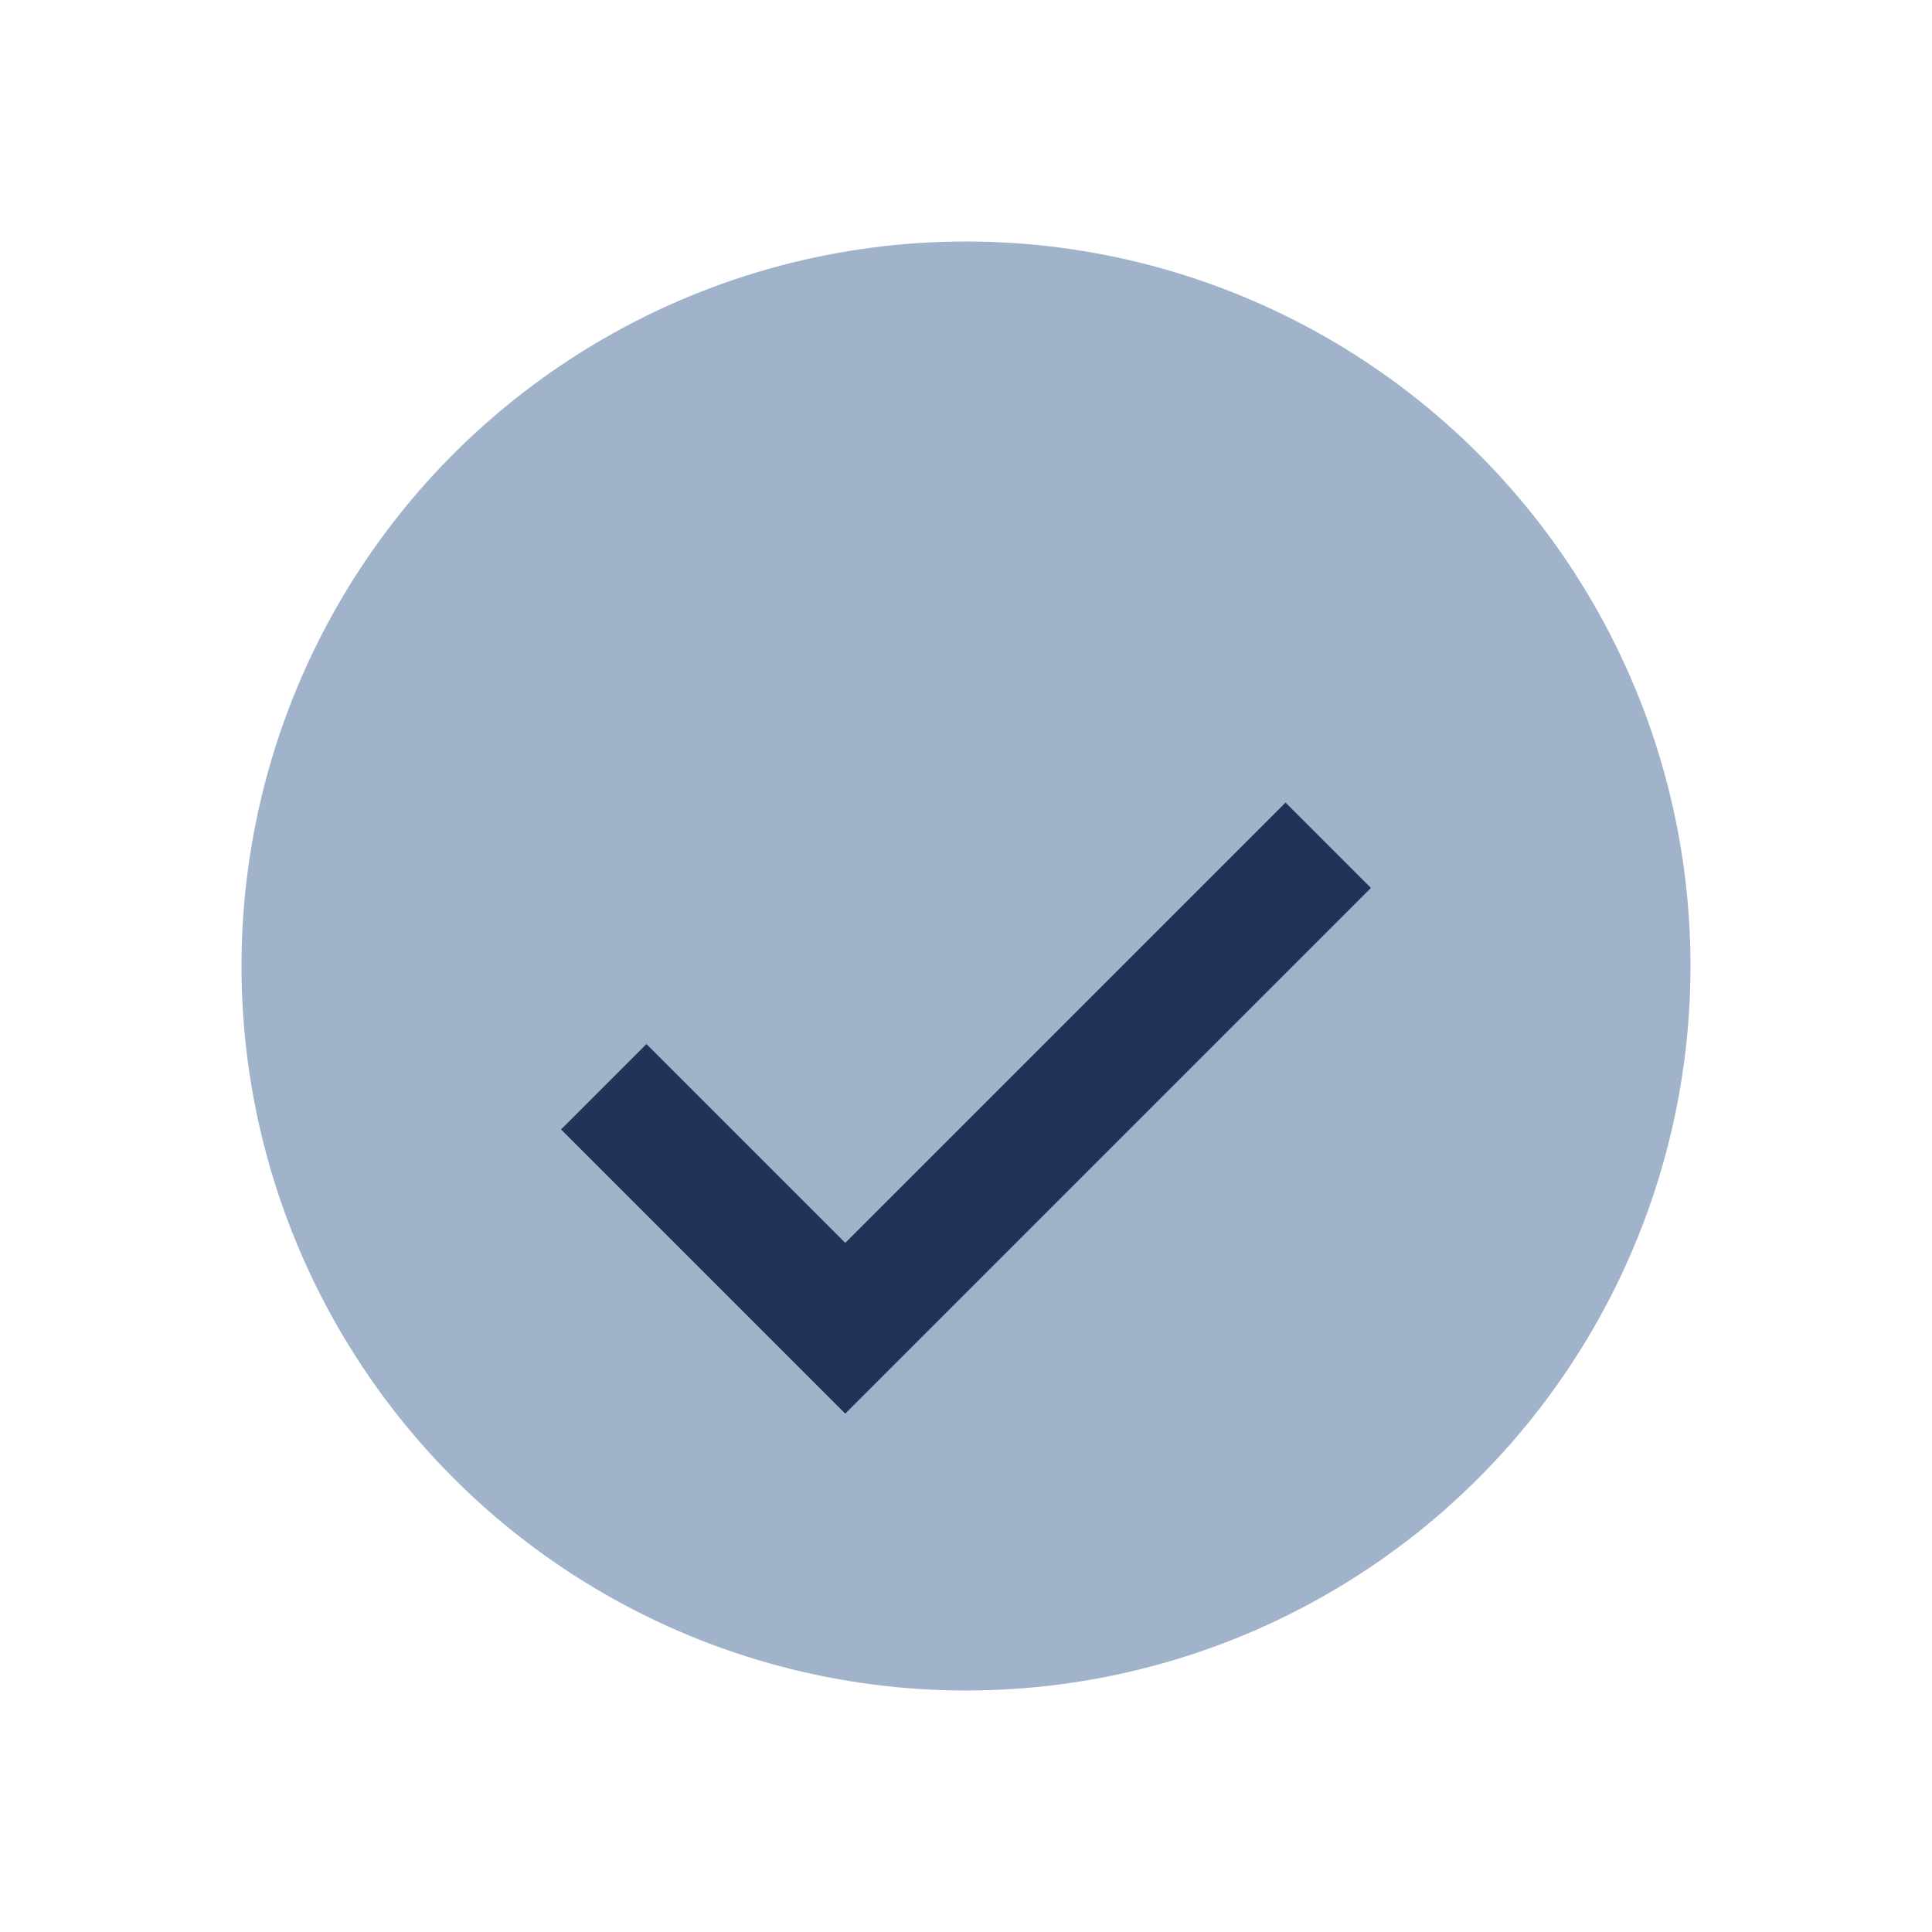
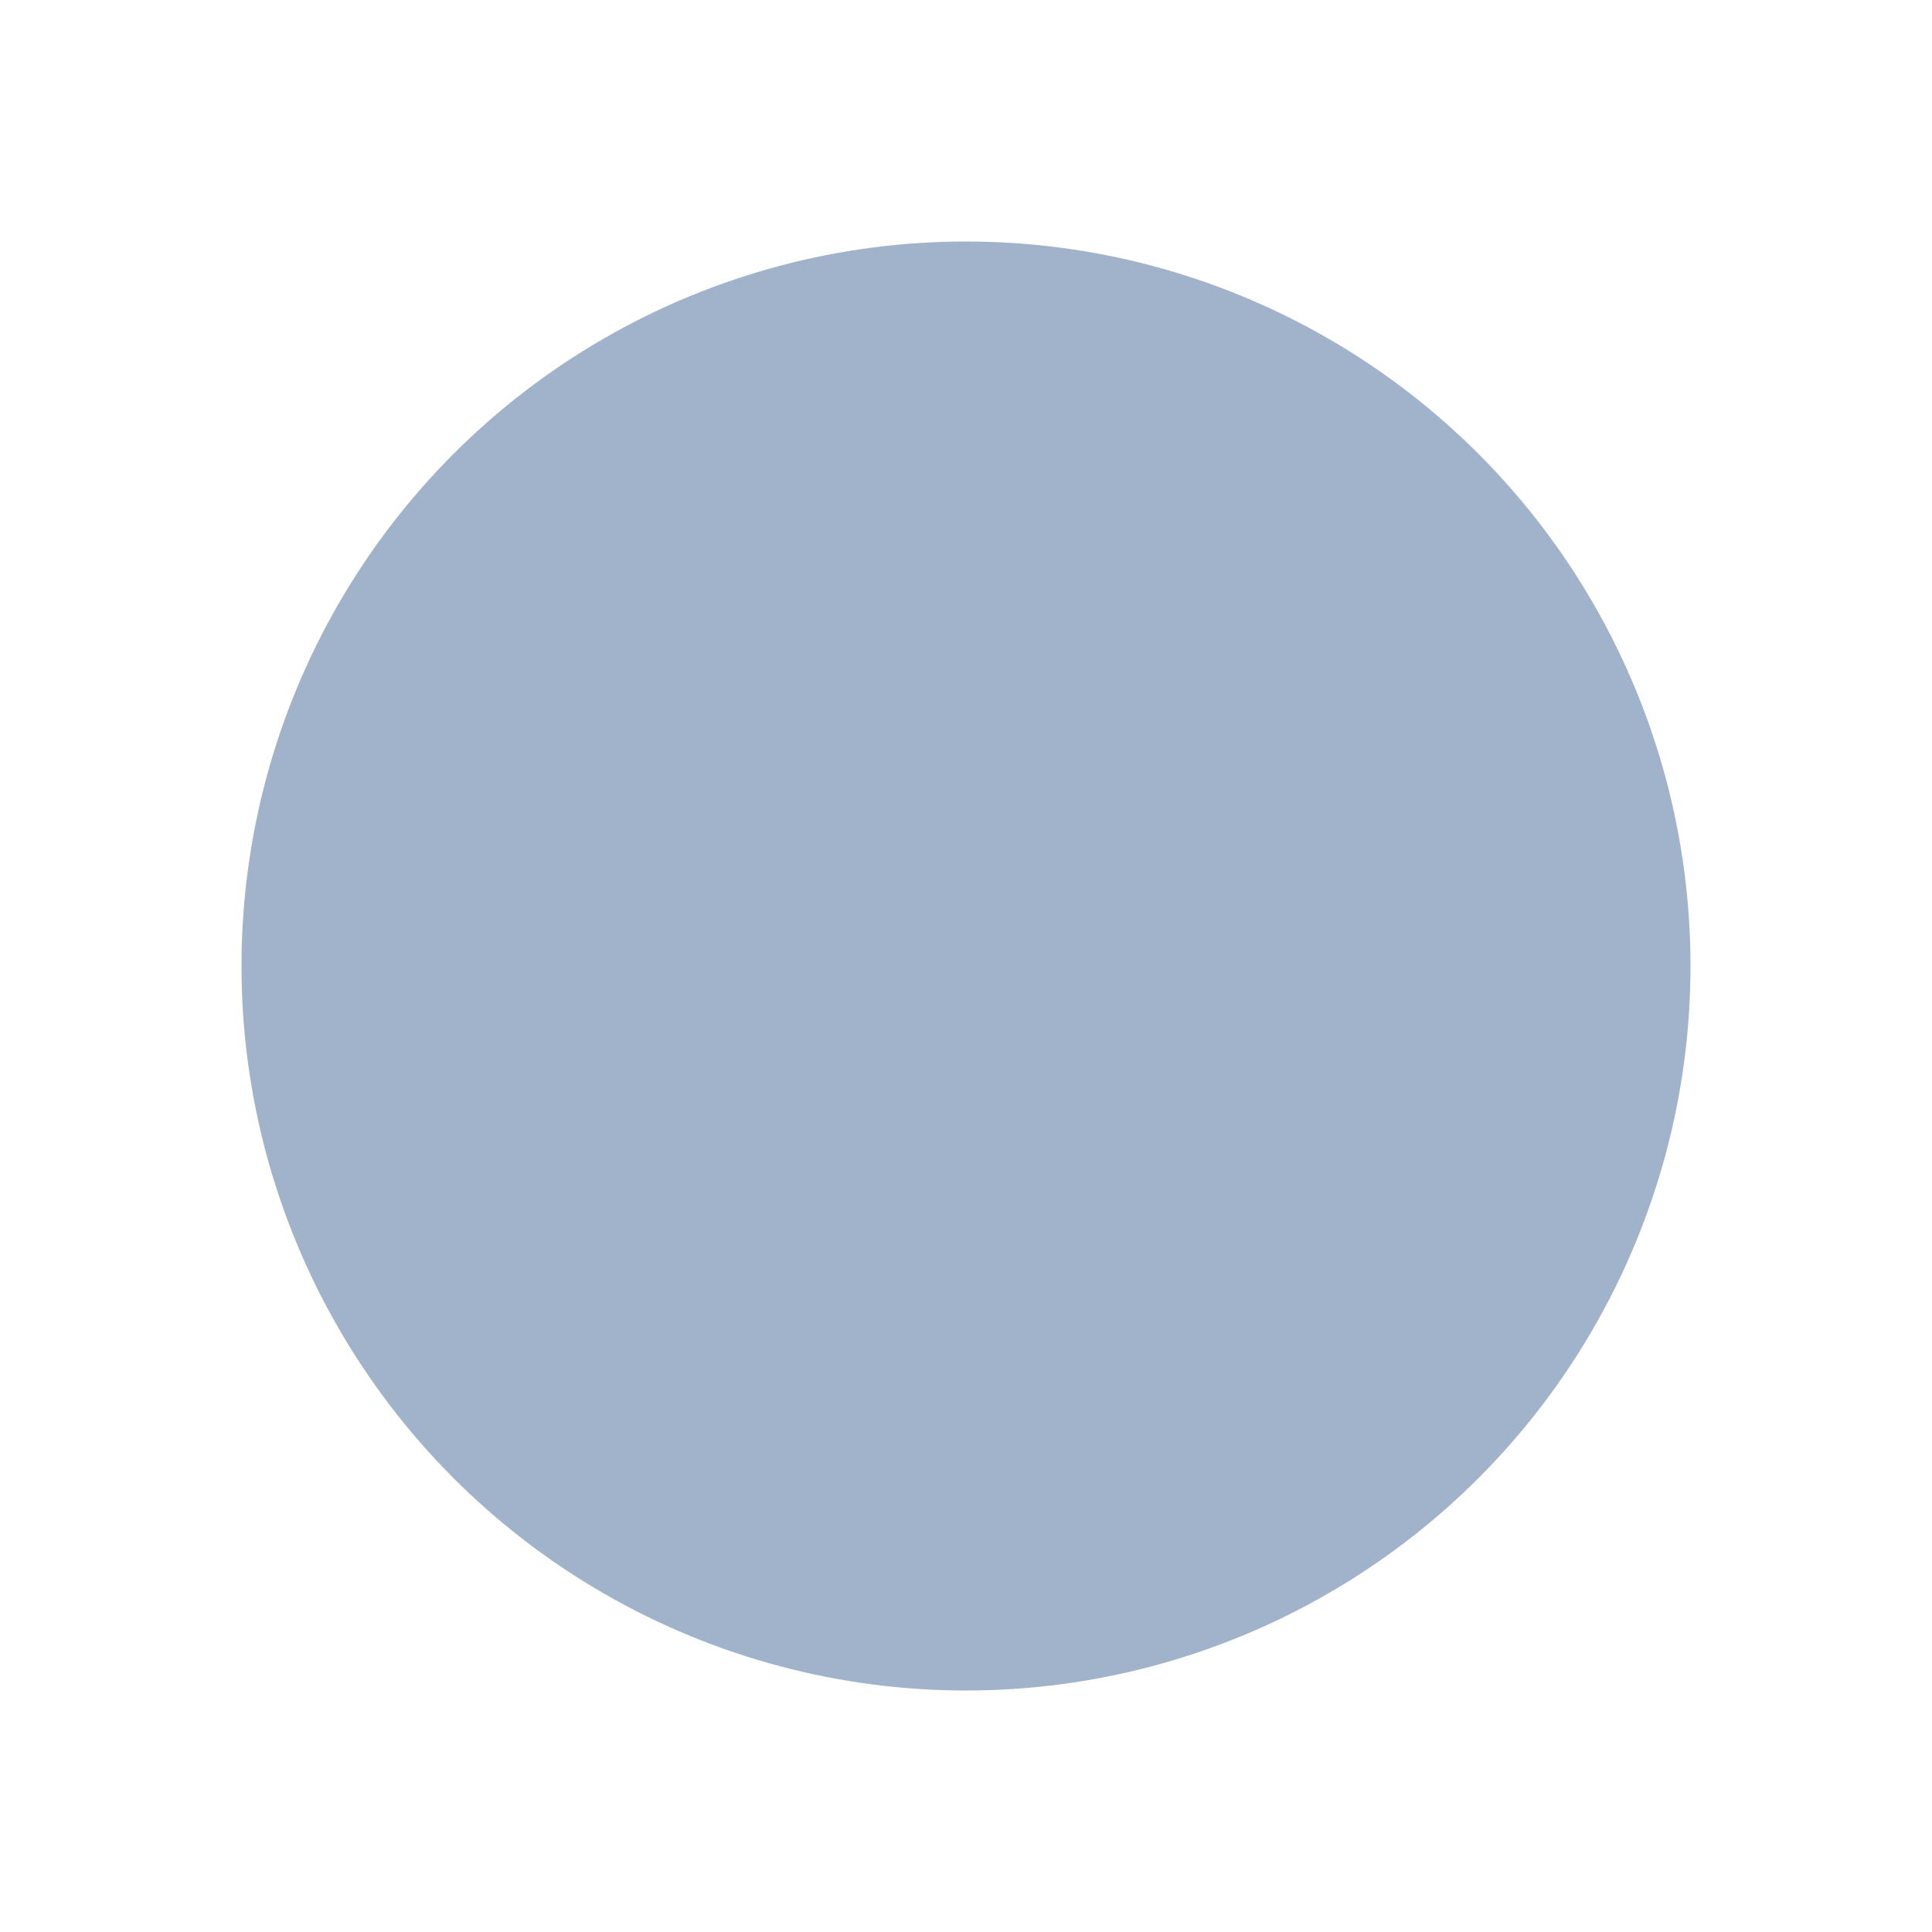
<svg xmlns="http://www.w3.org/2000/svg" width="32" height="32" viewBox="0 0 32 32">
  <circle cx="16" cy="16" r="12" fill="#A1B3CA" />
-   <path d="M10 18l4 4 8-8" stroke="#223357" stroke-width="2" fill="none" />
</svg>